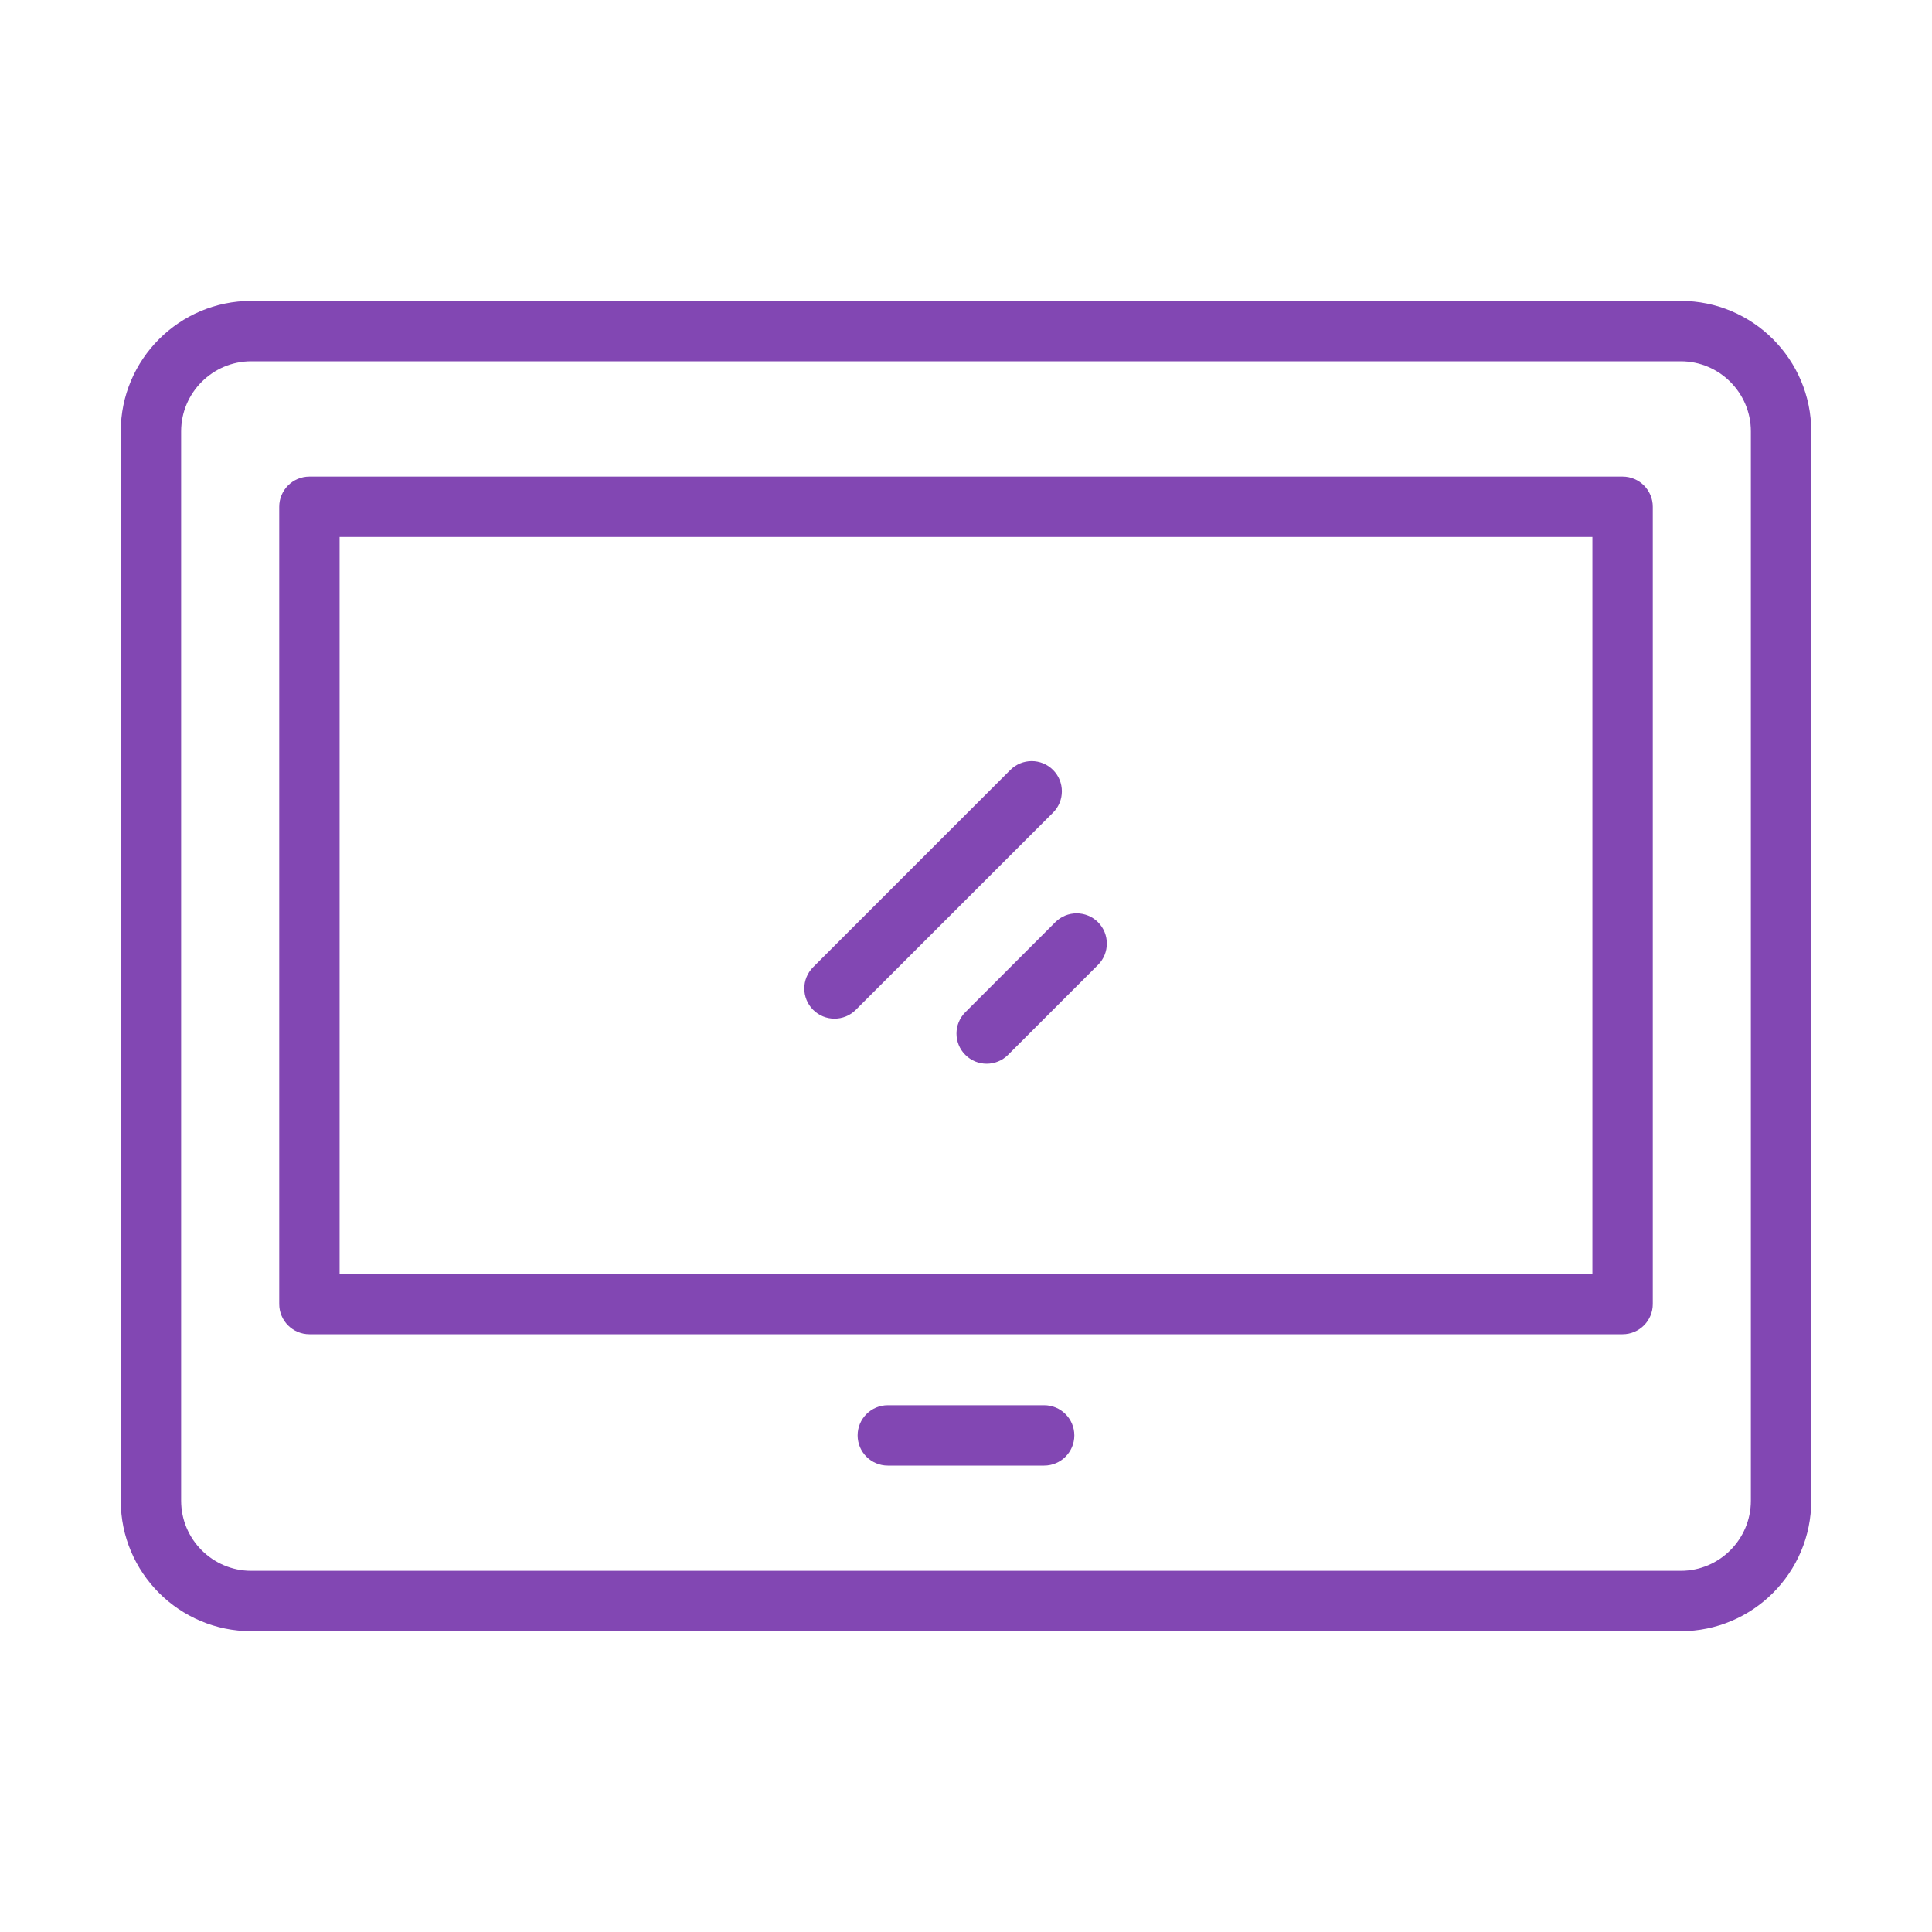
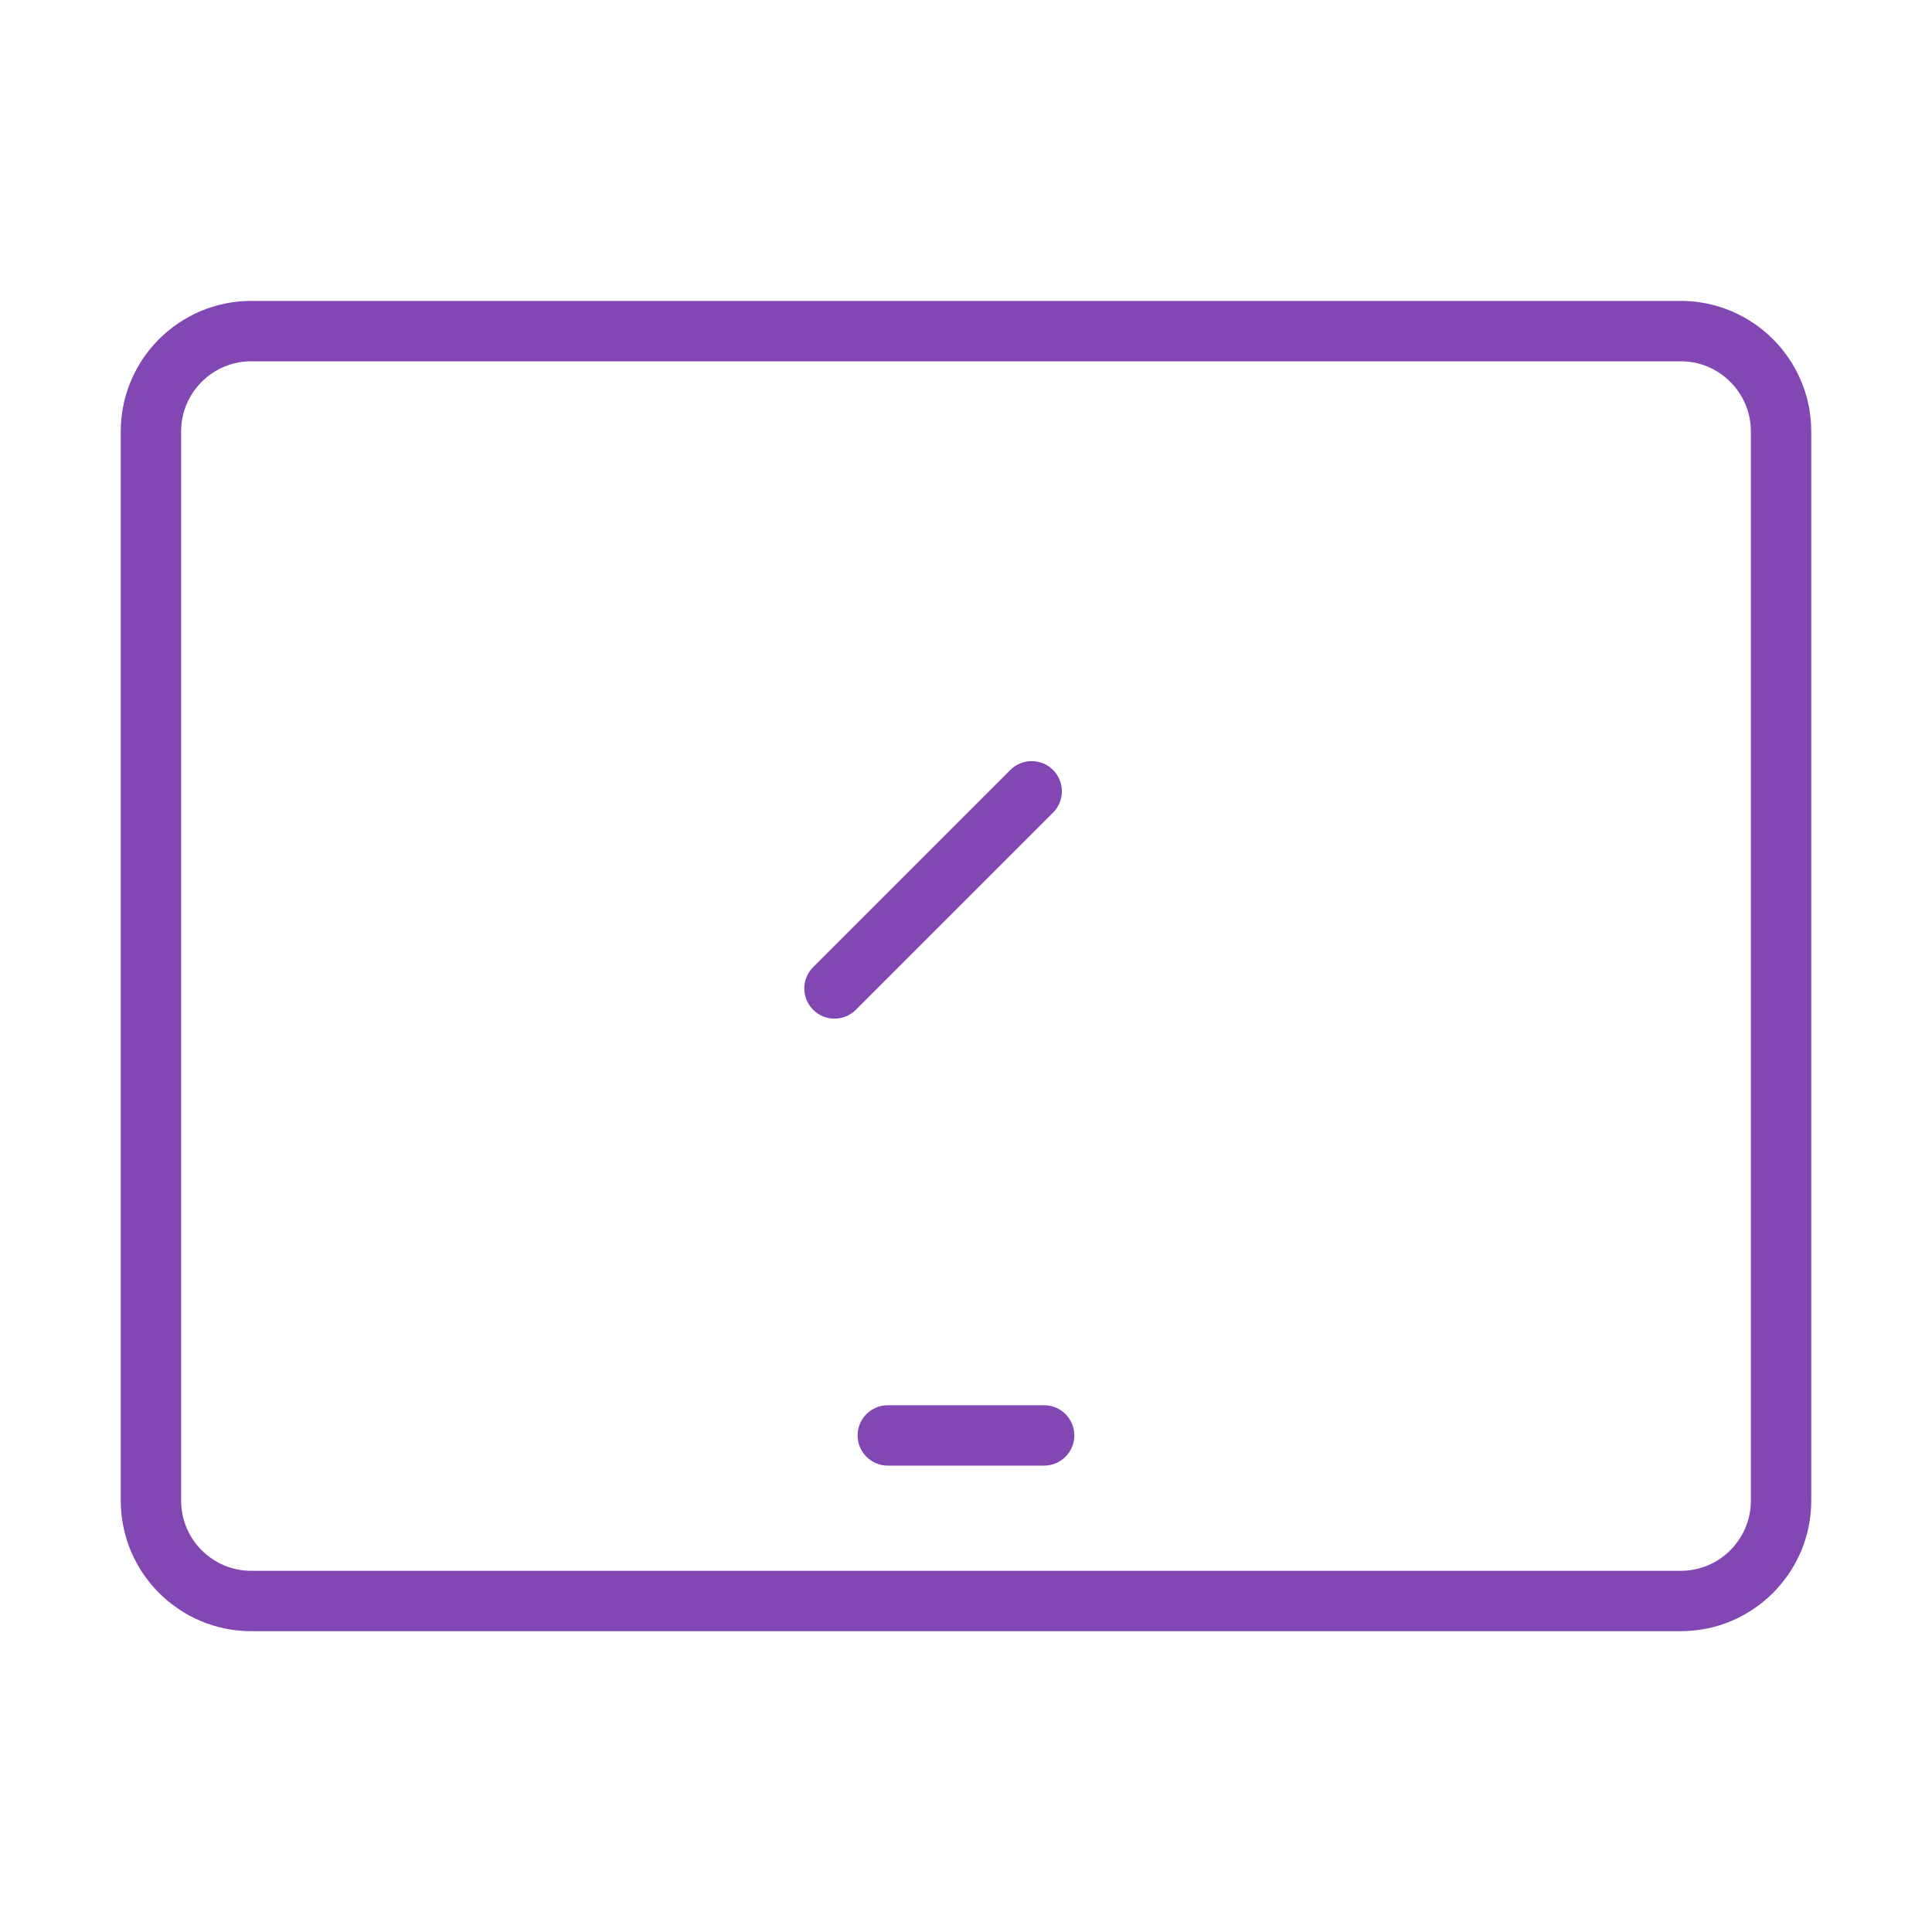
<svg xmlns="http://www.w3.org/2000/svg" width="40" height="40" viewBox="0 0 40 40" fill="none">
-   <path d="M33.594 9.867H6.406C6.061 9.867 5.781 10.147 5.781 10.492V26.999C5.781 27.344 6.061 27.624 6.406 27.624H33.594C33.939 27.624 34.219 27.344 34.219 26.999V10.492C34.219 10.147 33.939 9.867 33.594 9.867ZM32.969 26.374H7.031V11.117H32.969V26.374Z" fill="#8247B3" />
  <path d="M37.5 31.07V8.932C37.5 7.442 36.288 6.23 34.798 6.23H5.202C3.712 6.23 2.5 7.442 2.5 8.932V31.07C2.5 32.56 3.712 33.772 5.202 33.772H34.798C36.288 33.772 37.5 32.56 37.5 31.07ZM3.75 31.07V8.932C3.75 8.132 4.401 7.48 5.202 7.48H34.798C35.599 7.48 36.25 8.132 36.25 8.932V31.07C36.25 31.87 35.599 32.522 34.798 32.522H5.202C4.401 32.522 3.75 31.87 3.75 31.07Z" fill="#8247B3" />
  <path d="M21.618 29.094H18.381C18.036 29.094 17.756 29.374 17.756 29.719C17.756 30.064 18.036 30.344 18.381 30.344H21.618C21.963 30.344 22.243 30.064 22.243 29.719C22.243 29.374 21.963 29.094 21.618 29.094Z" fill="#8247B3" />
  <path d="M17.277 21.09C17.437 21.09 17.597 21.029 17.719 20.907L21.802 16.825C22.046 16.581 22.046 16.186 21.802 15.941C21.558 15.697 21.163 15.697 20.918 15.941L16.835 20.024C16.591 20.268 16.591 20.663 16.835 20.907C16.957 21.029 17.117 21.09 17.277 21.09Z" fill="#8247B3" />
-   <path d="M19.986 20.957C19.742 21.201 19.742 21.596 19.986 21.84C20.108 21.962 20.268 22.023 20.428 22.023C20.588 22.023 20.748 21.962 20.87 21.84L22.733 19.977C22.977 19.733 22.977 19.338 22.733 19.093C22.488 18.849 22.093 18.849 21.849 19.093L19.986 20.957Z" fill="#8247B3" />
</svg>